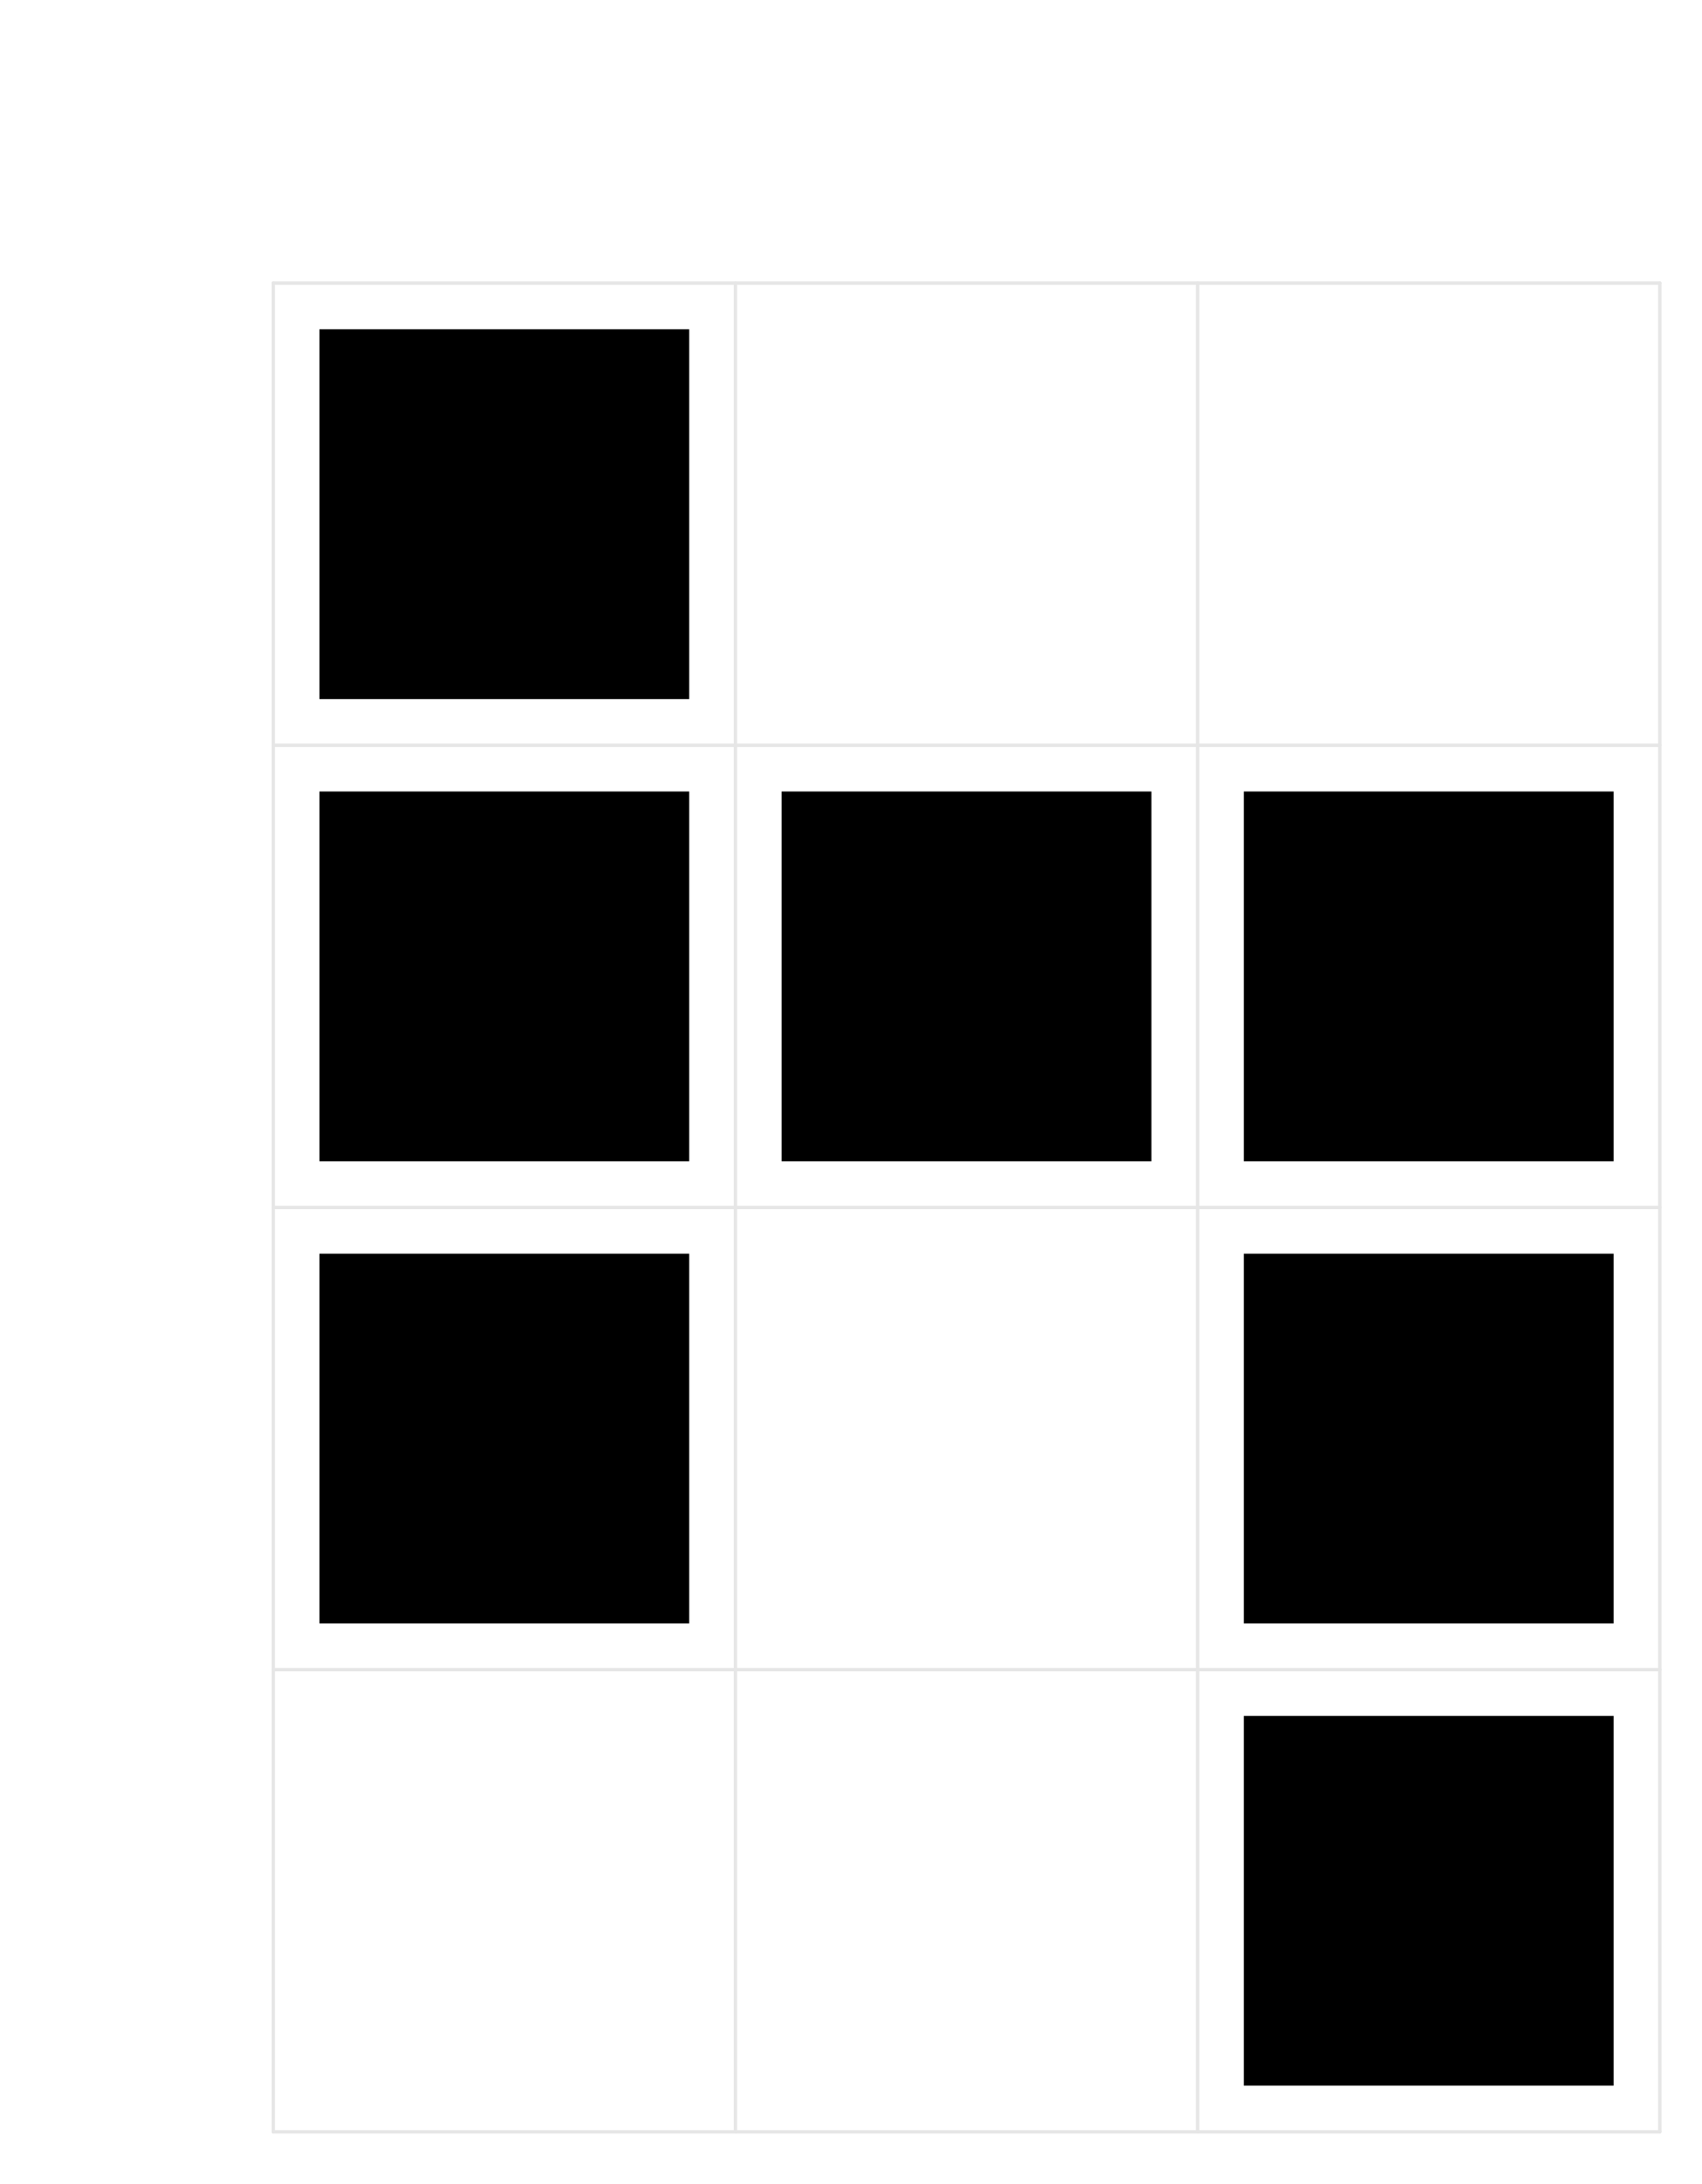
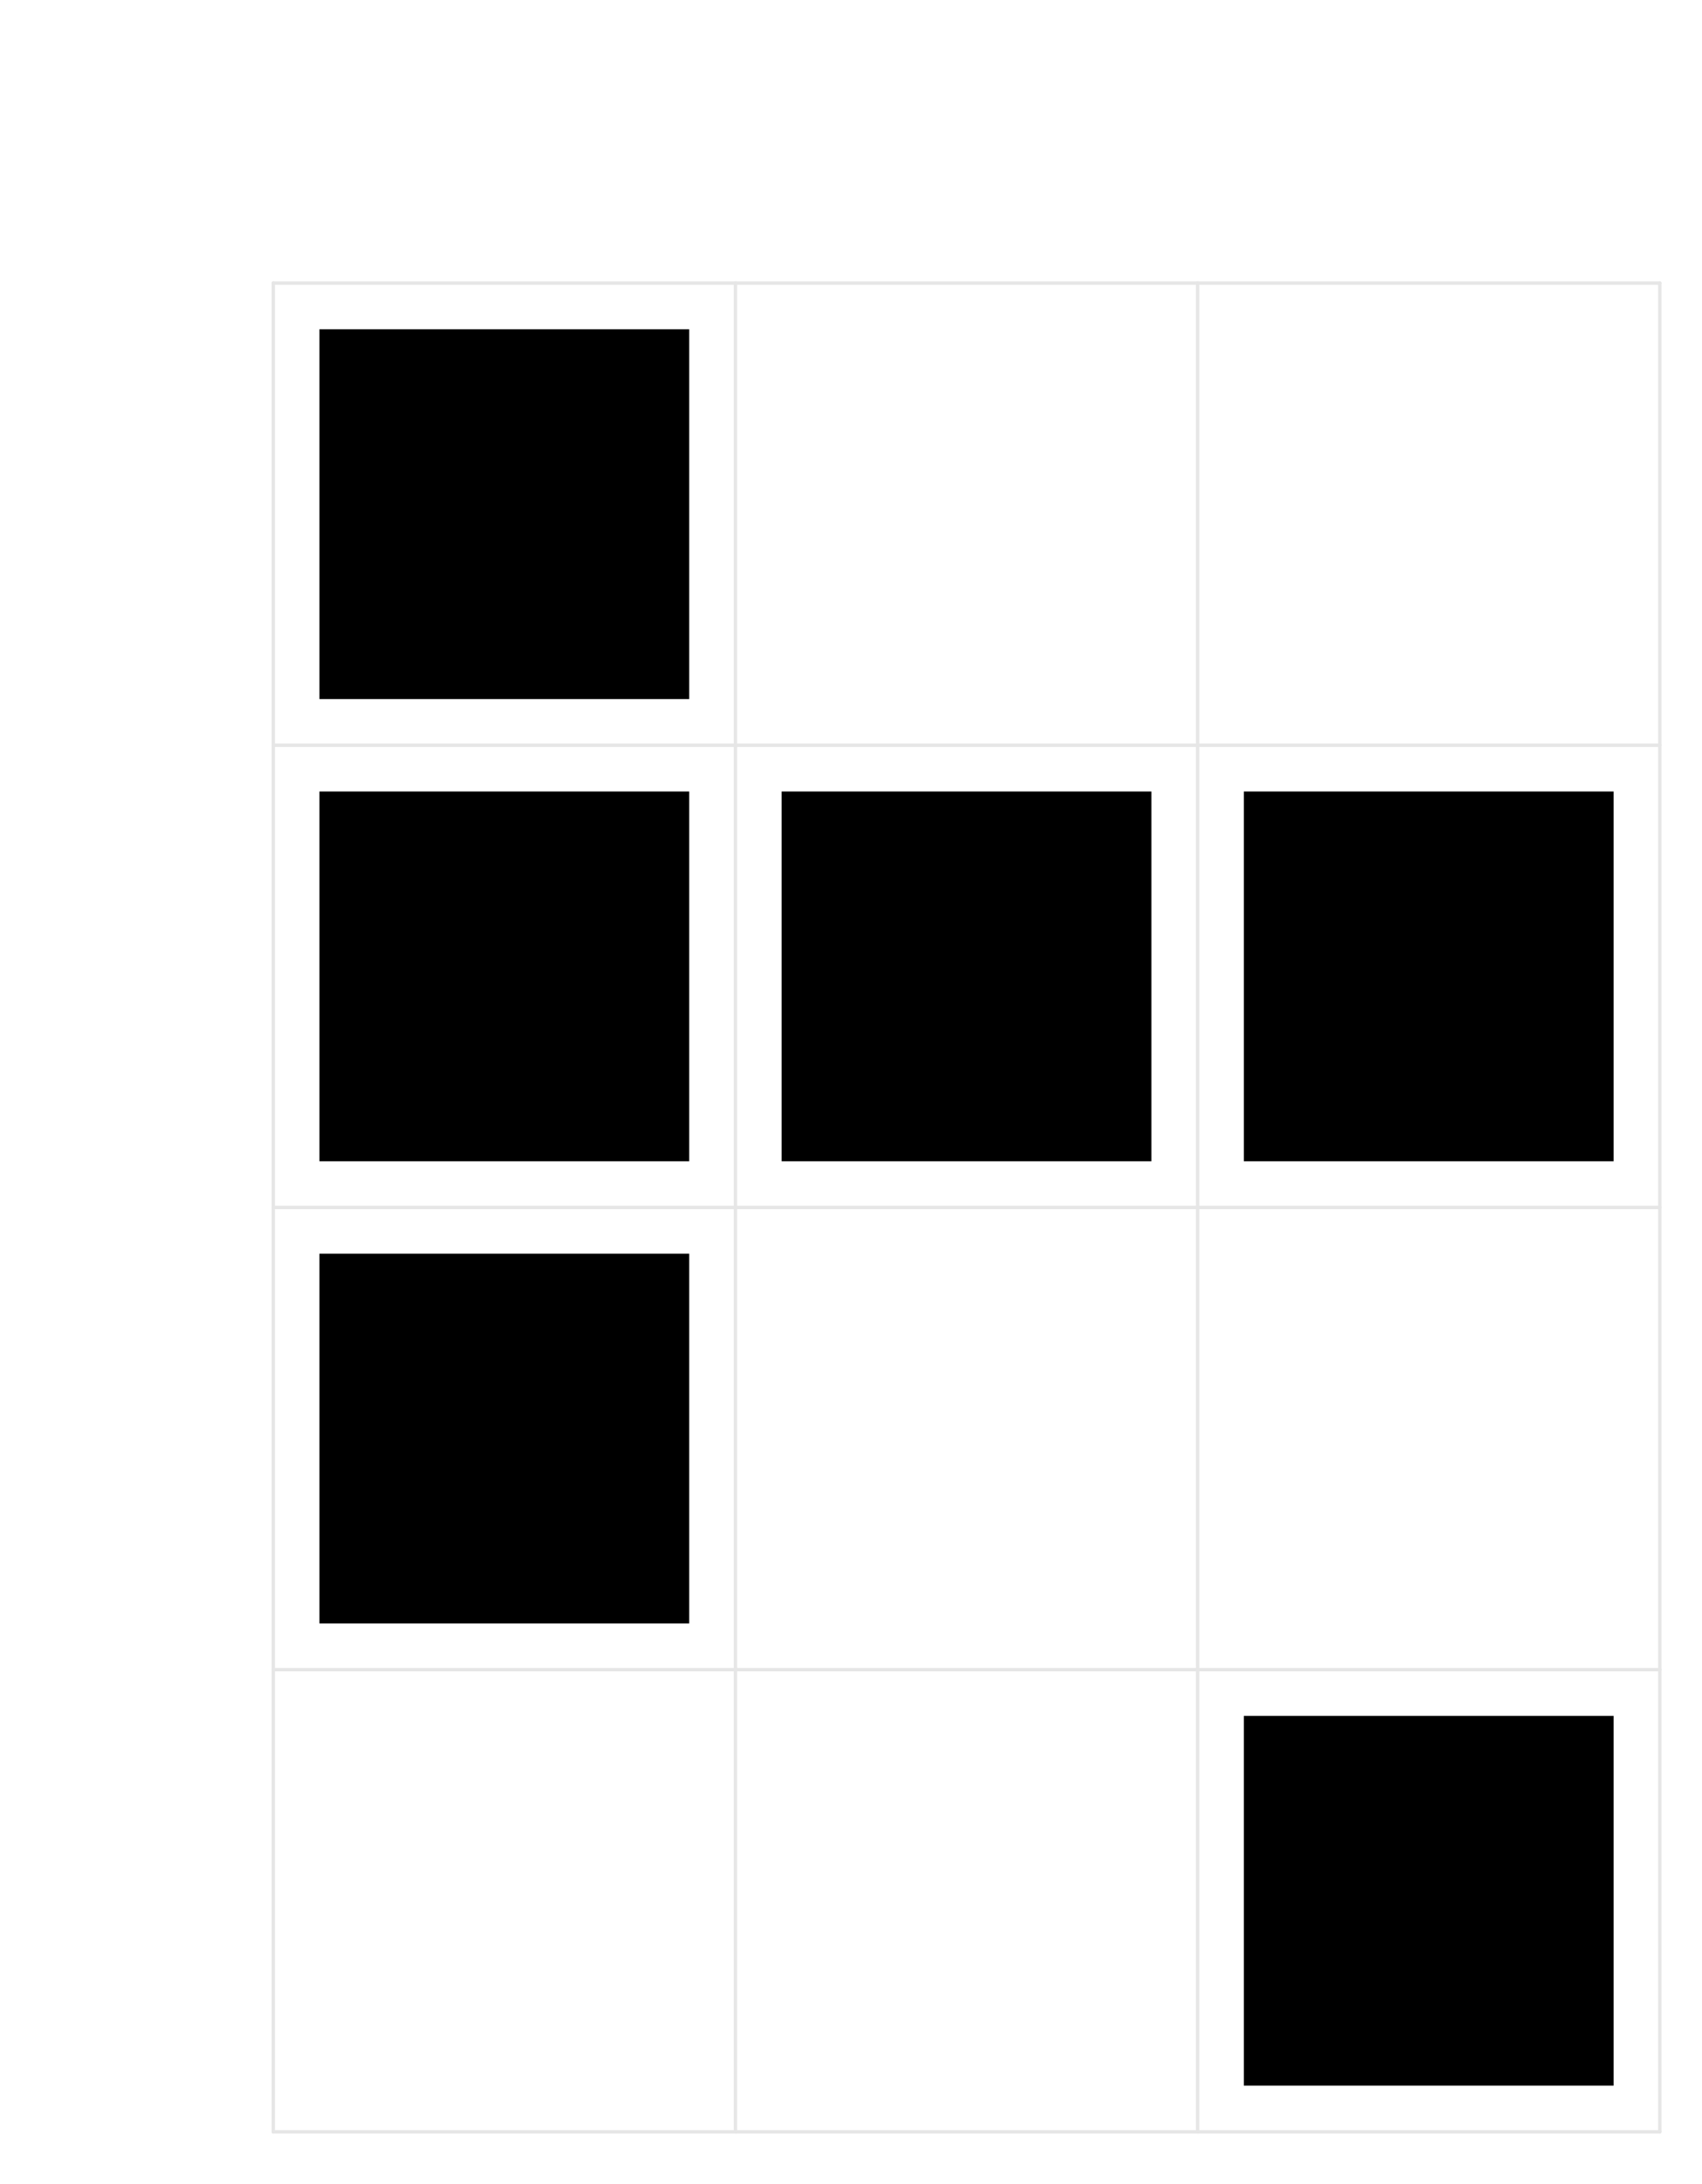
<svg xmlns="http://www.w3.org/2000/svg" width="219" height="281" viewBox="0 0 219 281">
  <path fill-rule="nonzero" fill="rgb(0%, 0%, 0%)" fill-opacity="1" d="M 41.105 89.949 L 88.684 89.949 L 88.684 42.371 L 41.105 42.371 Z M 41.105 89.949 " />
  <path fill-rule="nonzero" fill="rgb(0%, 0%, 0%)" fill-opacity="1" d="M 41.105 149.422 L 88.684 149.422 L 88.684 101.844 L 41.105 101.844 Z M 41.105 149.422 " />
  <path fill-rule="nonzero" fill="rgb(0%, 0%, 0%)" fill-opacity="1" d="M 100.578 149.422 L 148.156 149.422 L 148.156 101.844 L 100.578 101.844 Z M 100.578 149.422 " />
  <path fill-rule="nonzero" fill="rgb(0%, 0%, 0%)" fill-opacity="1" d="M 160.051 149.422 L 207.629 149.422 L 207.629 101.844 L 160.051 101.844 Z M 160.051 149.422 " />
  <path fill-rule="nonzero" fill="rgb(0%, 0%, 0%)" fill-opacity="1" d="M 41.105 208.891 L 88.684 208.891 L 88.684 161.312 L 41.105 161.312 Z M 41.105 208.891 " />
-   <path fill-rule="nonzero" fill="rgb(0%, 0%, 0%)" fill-opacity="1" d="M 160.051 208.891 L 207.629 208.891 L 207.629 161.312 L 160.051 161.312 Z M 160.051 208.891 " />
  <path fill-rule="nonzero" fill="rgb(0%, 0%, 0%)" fill-opacity="1" d="M 160.051 268.363 L 207.629 268.363 L 207.629 220.785 L 160.051 220.785 Z M 160.051 268.363 " />
  <path fill="none" stroke-width="4.371" stroke-linecap="round" stroke-linejoin="round" stroke="rgb(90.039%, 90.039%, 90.039%)" stroke-opacity="1" stroke-miterlimit="10" d="M 351.602 2445.742 L 2135.742 2445.742 " transform="matrix(0.1, 0, 0, -0.1, 0, 281)" />
  <path fill="none" stroke-width="4.371" stroke-linecap="round" stroke-linejoin="round" stroke="rgb(90.039%, 90.039%, 90.039%)" stroke-opacity="1" stroke-miterlimit="10" d="M 351.602 1851.055 L 2135.742 1851.055 " transform="matrix(0.1, 0, 0, -0.1, 0, 281)" />
  <path fill="none" stroke-width="4.371" stroke-linecap="round" stroke-linejoin="round" stroke="rgb(90.039%, 90.039%, 90.039%)" stroke-opacity="1" stroke-miterlimit="10" d="M 351.602 1256.328 L 2135.742 1256.328 " transform="matrix(0.1, 0, 0, -0.1, 0, 281)" />
  <path fill="none" stroke-width="4.371" stroke-linecap="round" stroke-linejoin="round" stroke="rgb(90.039%, 90.039%, 90.039%)" stroke-opacity="1" stroke-miterlimit="10" d="M 351.602 661.602 L 2135.742 661.602 " transform="matrix(0.1, 0, 0, -0.1, 0, 281)" />
  <path fill="none" stroke-width="4.371" stroke-linecap="round" stroke-linejoin="round" stroke="rgb(90.039%, 90.039%, 90.039%)" stroke-opacity="1" stroke-miterlimit="10" d="M 351.602 66.914 L 2135.742 66.914 " transform="matrix(0.1, 0, 0, -0.1, 0, 281)" />
  <path fill="none" stroke-width="4.371" stroke-linecap="round" stroke-linejoin="round" stroke="rgb(90.039%, 90.039%, 90.039%)" stroke-opacity="1" stroke-miterlimit="10" d="M 351.602 2445.742 L 351.602 66.914 " transform="matrix(0.1, 0, 0, -0.1, 0, 281)" />
  <path fill="none" stroke-width="4.371" stroke-linecap="round" stroke-linejoin="round" stroke="rgb(90.039%, 90.039%, 90.039%)" stroke-opacity="1" stroke-miterlimit="10" d="M 946.328 2445.742 L 946.328 66.914 " transform="matrix(0.1, 0, 0, -0.1, 0, 281)" />
  <path fill="none" stroke-width="4.371" stroke-linecap="round" stroke-linejoin="round" stroke="rgb(90.039%, 90.039%, 90.039%)" stroke-opacity="1" stroke-miterlimit="10" d="M 1541.016 2445.742 L 1541.016 66.914 " transform="matrix(0.1, 0, 0, -0.1, 0, 281)" />
  <path fill="none" stroke-width="4.371" stroke-linecap="round" stroke-linejoin="round" stroke="rgb(90.039%, 90.039%, 90.039%)" stroke-opacity="1" stroke-miterlimit="10" d="M 2135.742 2445.742 L 2135.742 66.914 " transform="matrix(0.1, 0, 0, -0.1, 0, 281)" />
</svg>